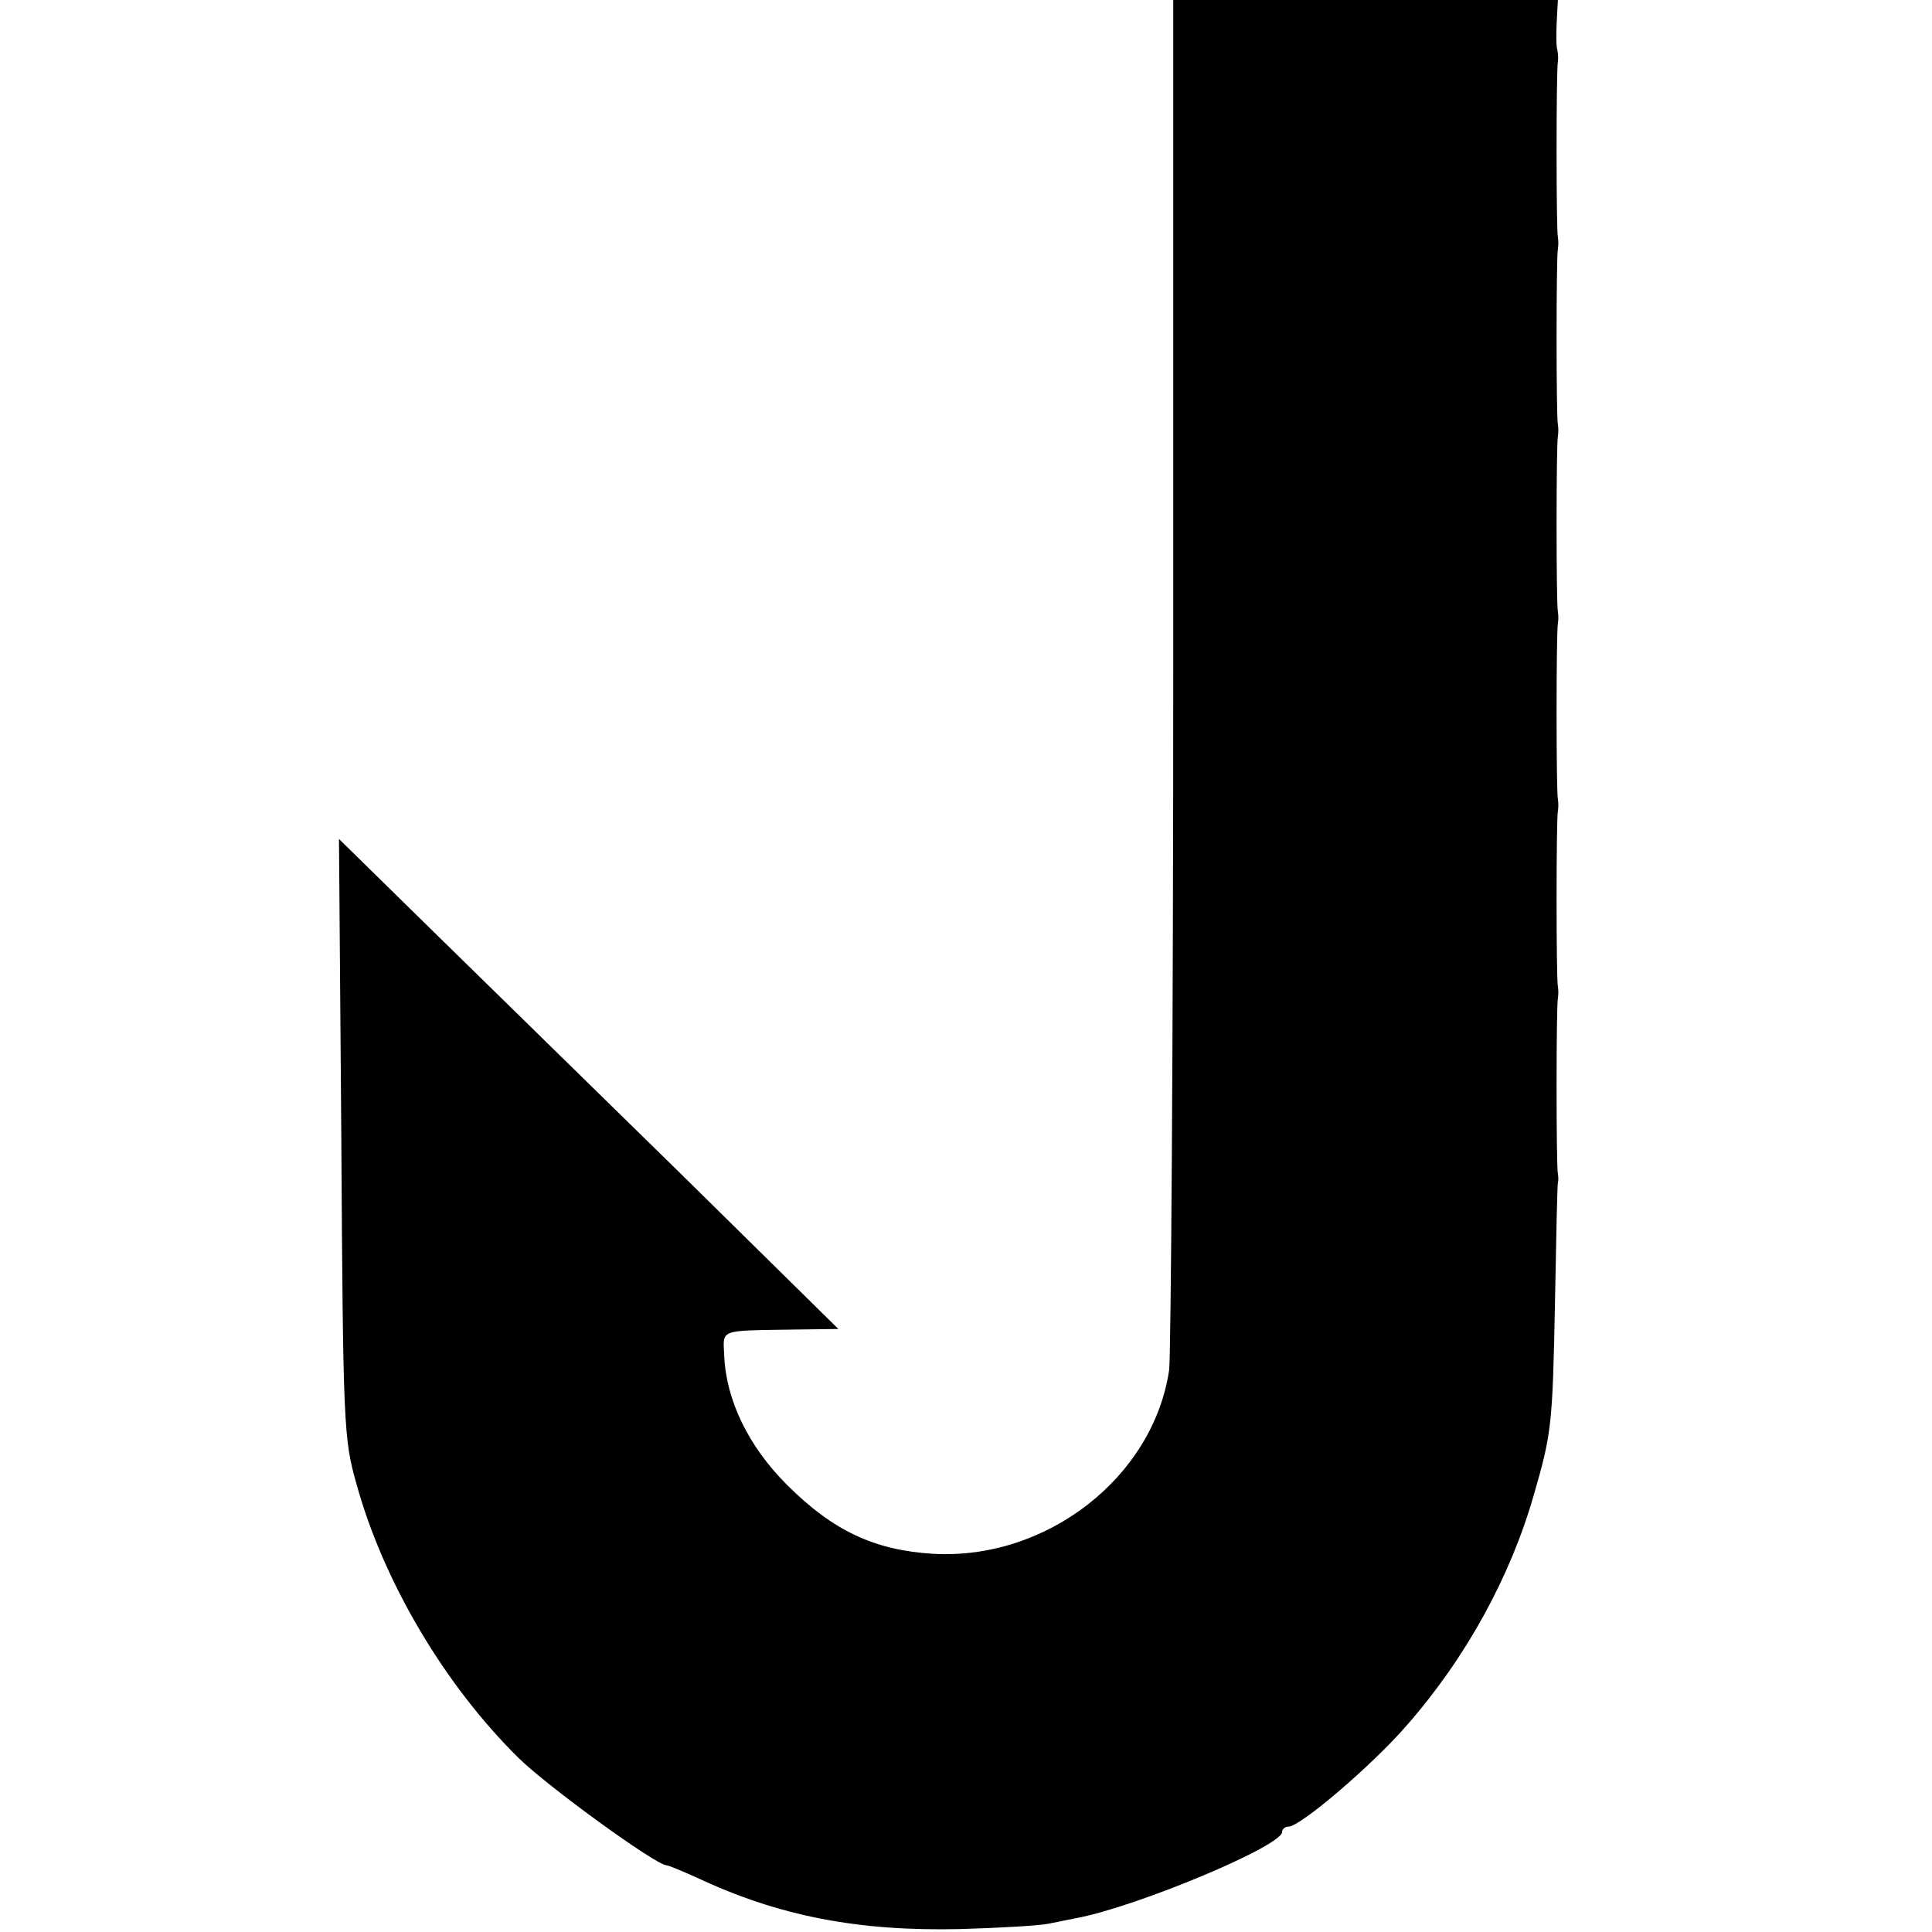
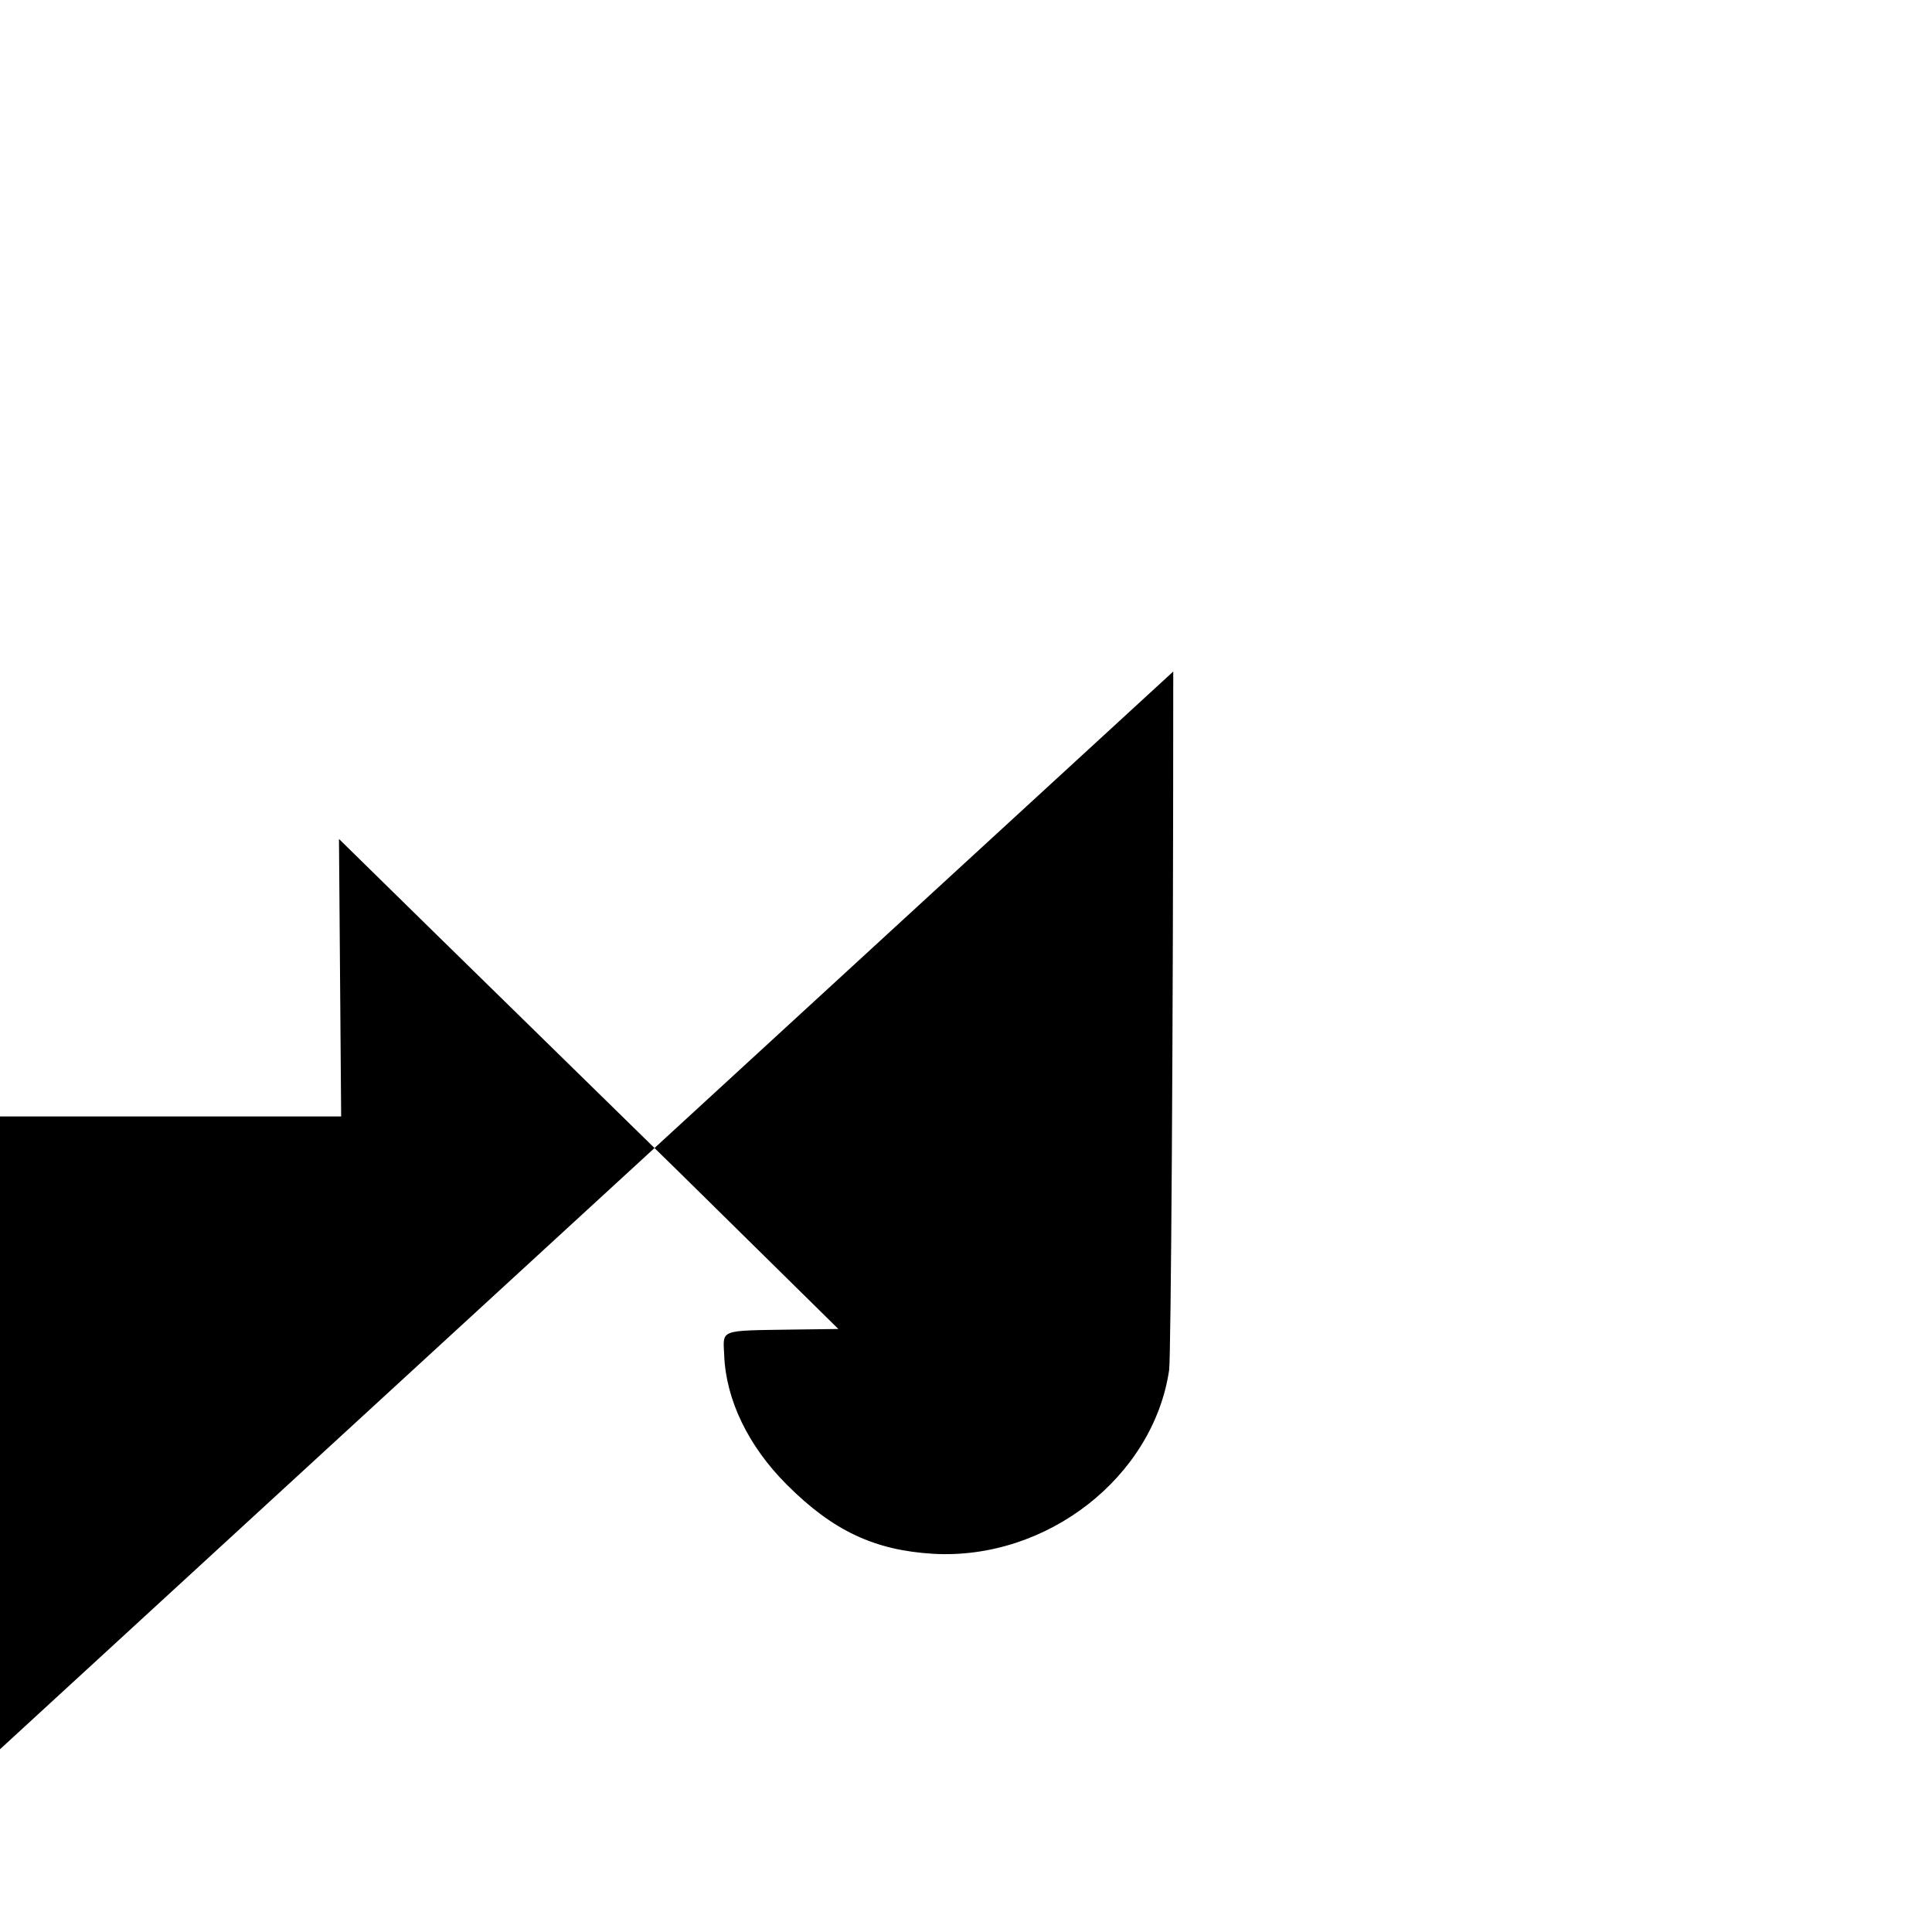
<svg xmlns="http://www.w3.org/2000/svg" version="1.0" width="330pt" height="330pt" viewBox="0 0 330 330" preserveAspectRatio="xMidYMid meet">
  <g transform="translate(0,330) scale(0.1,-0.1)" fill="#000000" stroke="none">
-     <path d="M2004 2153 c0 -632 -4 -1168 -7 -1193 -27 -183 -209 -325 -403 -314 -100 6 -171 39 -250 118 -66 66 -104 145 -107 221 -2 45 -10 42 117 44 l78 1 -268 264 c-148 145 -340 333 -427 418 l-158 155 4 -511 c3 -492 4 -514 26 -591 46 -167 151 -344 277 -468 50 -49 232 -181 252 -183 4 0 27 -10 52 -21 140 -66 276 -92 450 -88 69 2 136 6 150 9 14 3 36 7 50 10 104 20 350 123 350 147 0 5 5 9 11 9 20 0 143 105 201 172 102 116 178 255 218 395 30 104 32 118 36 328 2 110 4 202 5 205 1 3 1 9 0 15 -3 11 -3 286 0 300 1 6 1 14 0 20 -3 11 -3 286 0 300 1 6 1 14 0 20 -3 11 -3 286 0 300 1 6 1 14 0 20 -3 11 -3 286 0 300 1 6 1 14 0 20 -3 11 -3 286 0 300 1 6 1 14 0 20 -3 11 -3 286 0 300 1 6 0 15 -1 20 -2 6 -2 27 -1 48 l2 37 -328 0 -329 0 0 -1147z" />
+     <path d="M2004 2153 c0 -632 -4 -1168 -7 -1193 -27 -183 -209 -325 -403 -314 -100 6 -171 39 -250 118 -66 66 -104 145 -107 221 -2 45 -10 42 117 44 l78 1 -268 264 c-148 145 -340 333 -427 418 l-158 155 4 -511 l2 37 -328 0 -329 0 0 -1147z" />
  </g>
</svg>